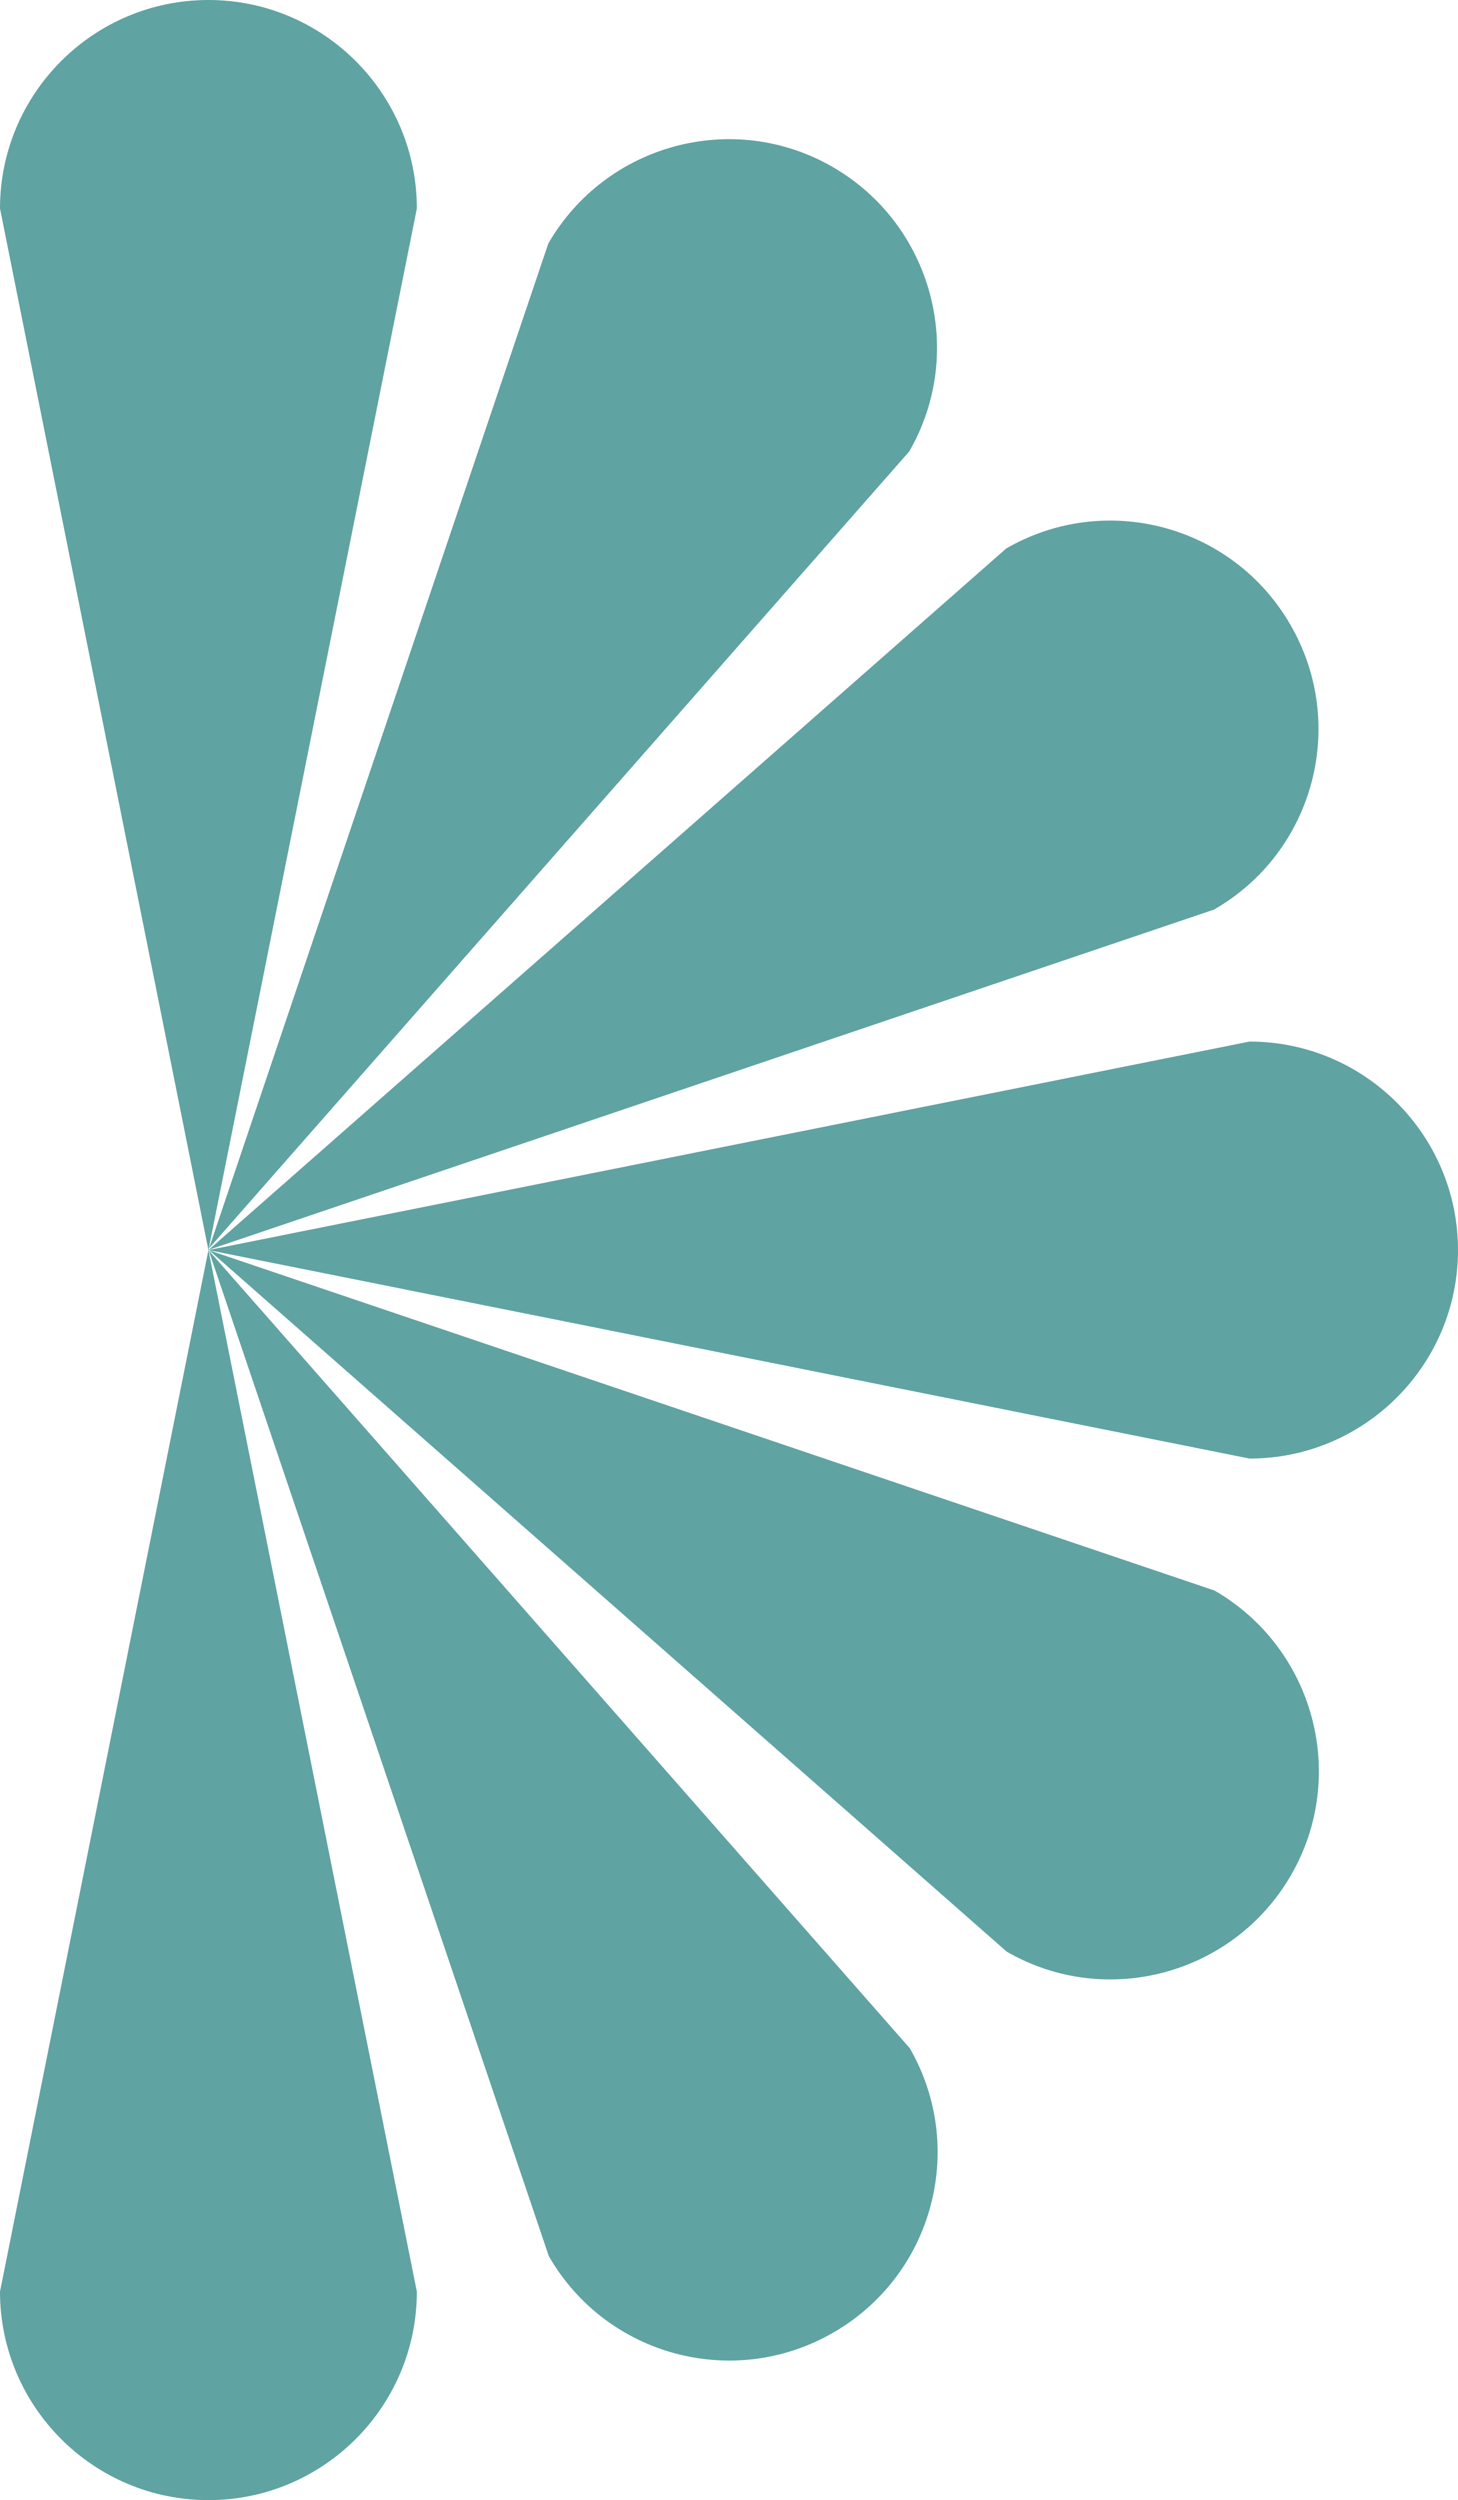
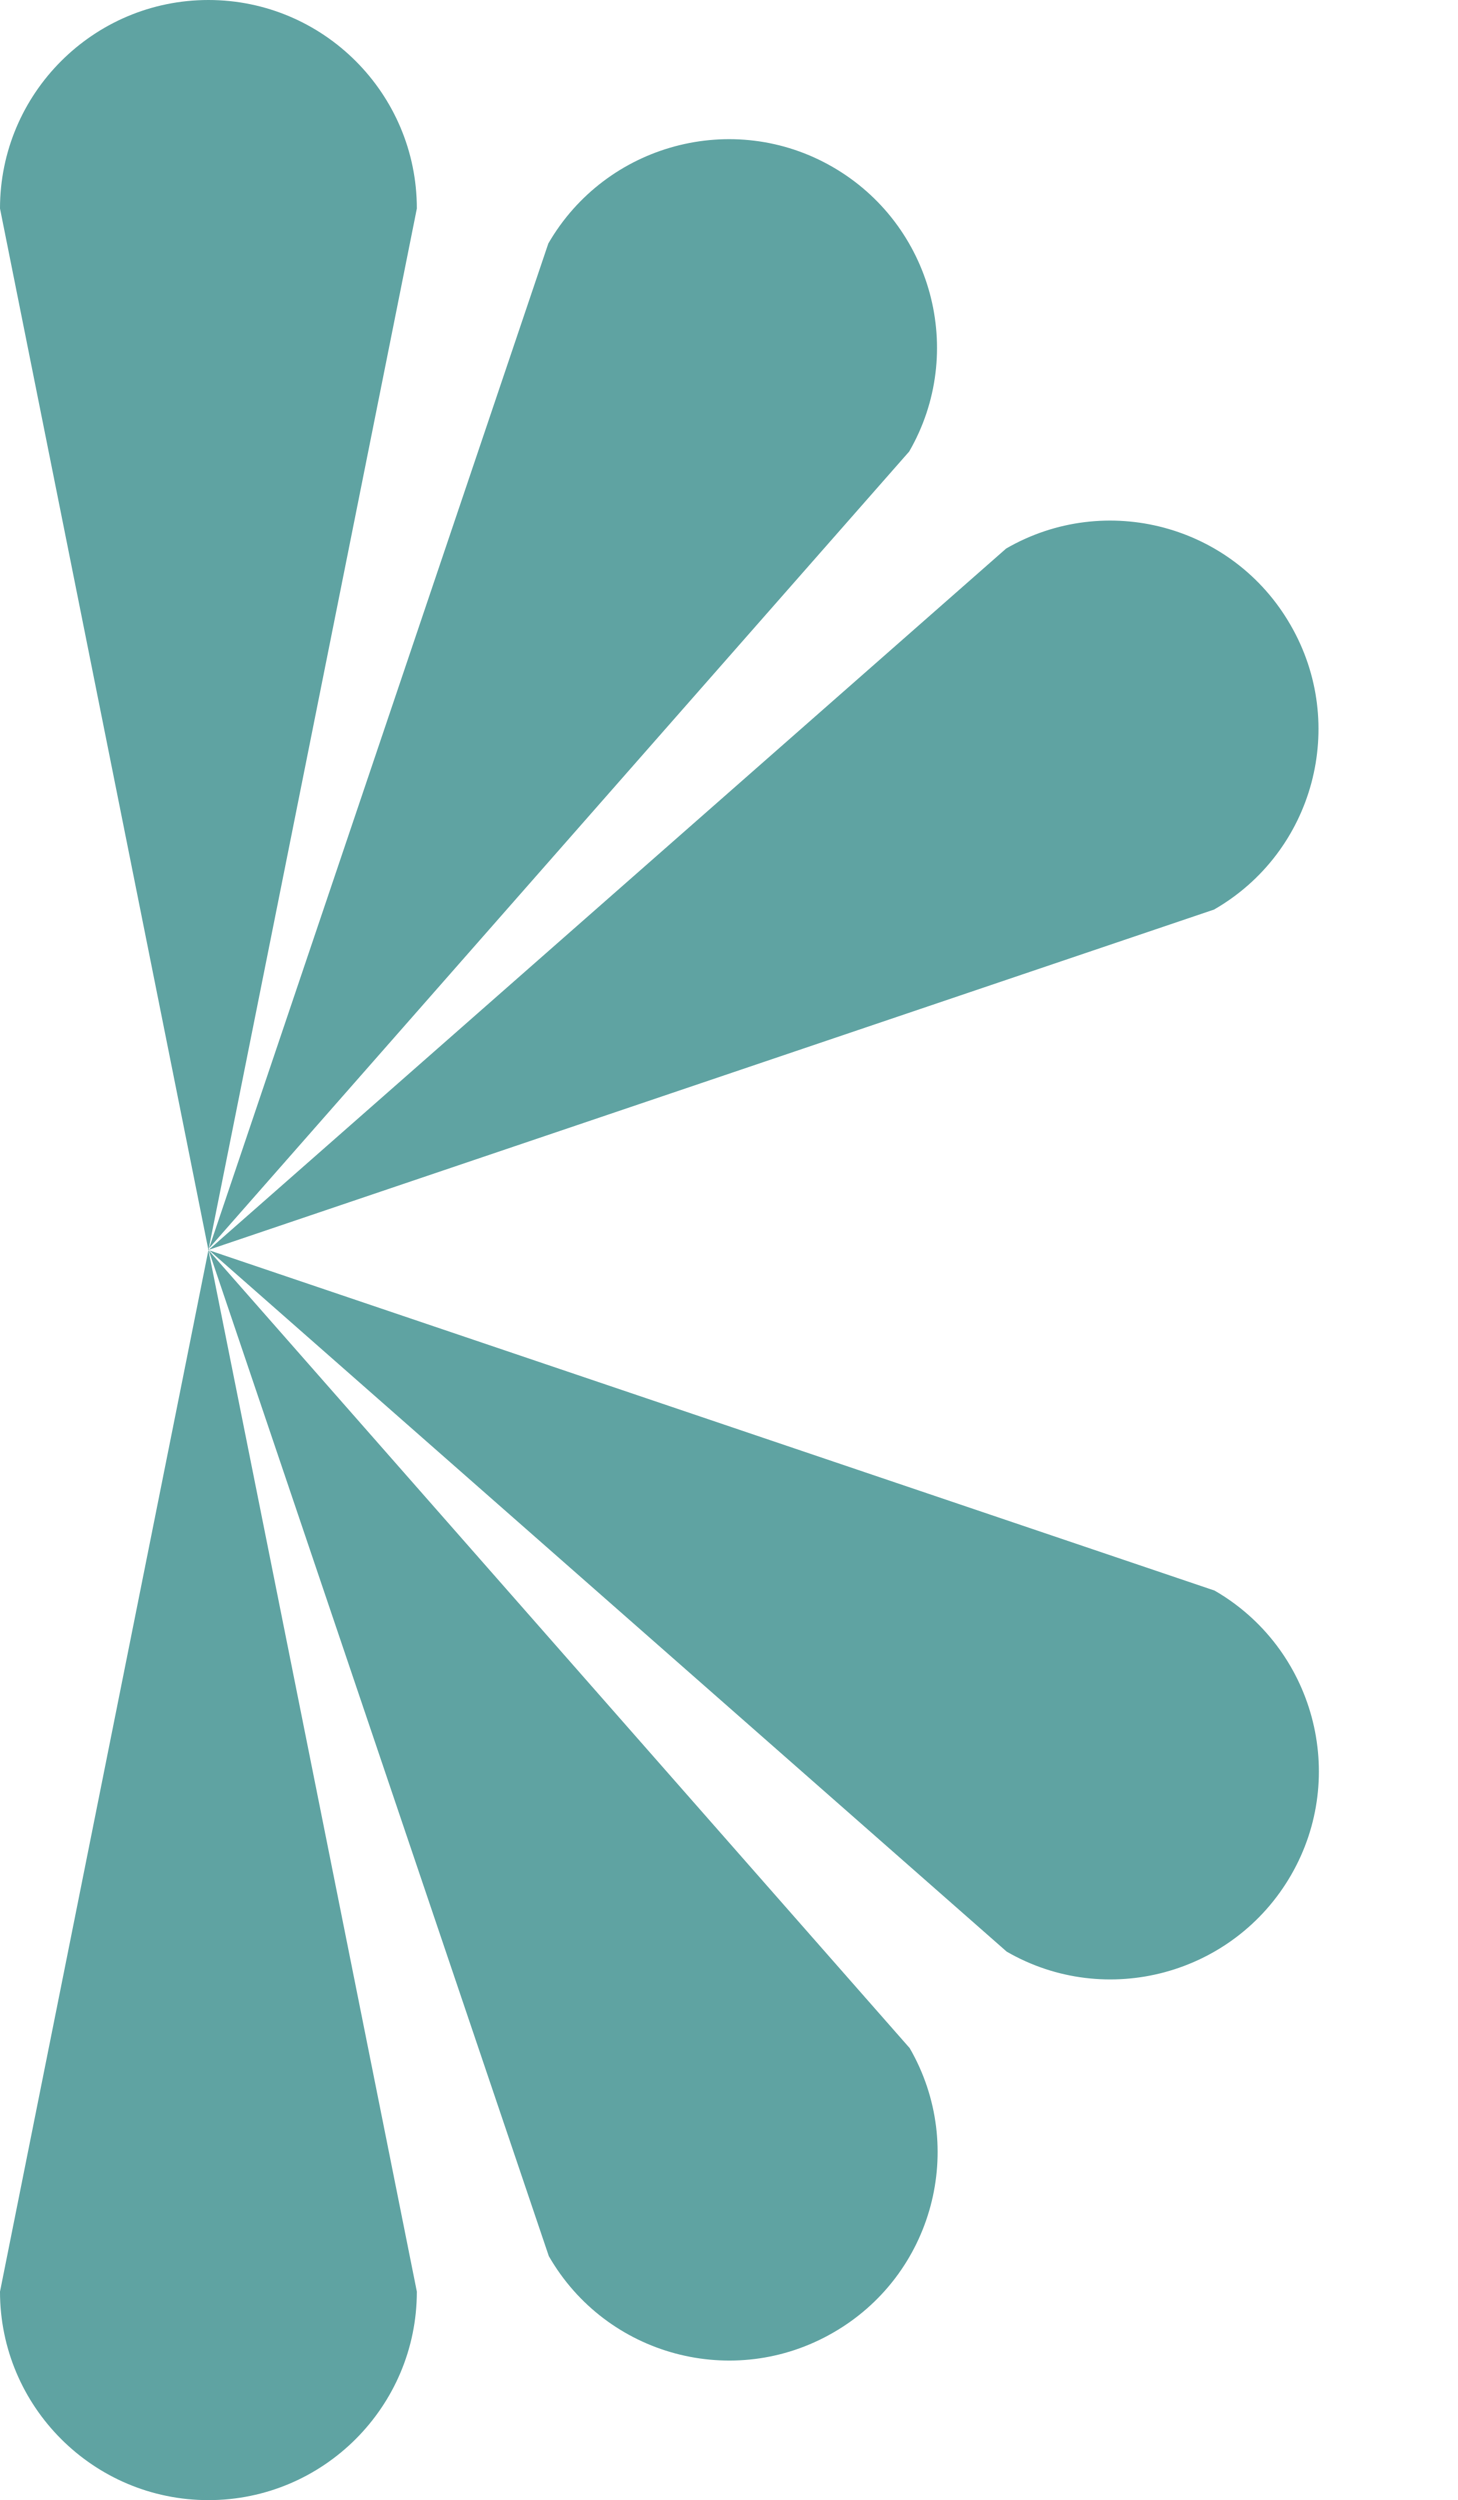
<svg xmlns="http://www.w3.org/2000/svg" id="_レイヤー_2" data-name="レイヤー 2" viewBox="0 0 29.17 50">
  <defs>
    <style>      .cls-1 {        fill: #5fa3a2;      }    </style>
  </defs>
  <g id="_レイヤー_1-2" data-name="レイヤー 1">
    <g>
      <path class="cls-1" d="M4.17,25l4.17,20.83c0,2.3-1.87,4.17-4.17,4.17h0c-2.3,0-4.17-1.87-4.17-4.17l4.17-20.83Z" />
      <path class="cls-1" d="M4.17,25l14.03,15.96c1.15,1.99.47,4.54-1.53,5.69h0c-1.99,1.15-4.54.47-5.69-1.53l-6.81-20.13Z" />
      <path class="cls-1" d="M4.17,25l20.13,6.81c1.99,1.15,2.68,3.7,1.53,5.69h0c-1.15,1.99-3.7,2.68-5.69,1.53l-15.96-14.03Z" />
-       <path class="cls-1" d="M4.17,25l20.83-4.17c2.3,0,4.17,1.87,4.17,4.17h0c0,2.3-1.87,4.17-4.17,4.17l-20.83-4.17Z" />
      <path class="cls-1" d="M4.17,25l15.96-14.03c1.99-1.15,4.54-.47,5.69,1.53h0c1.15,1.99.47,4.54-1.53,5.69l-20.13,6.81Z" />
      <path class="cls-1" d="M4.17,25L10.97,4.87c1.15-1.99,3.7-2.68,5.69-1.53h0c1.99,1.15,2.68,3.7,1.53,5.69l-14.03,15.96Z" />
      <path class="cls-1" d="M4.17,25L0,4.17C0,1.87,1.87,0,4.17,0h0c2.3,0,4.17,1.87,4.17,4.17l-4.17,20.83Z" />
    </g>
  </g>
</svg>